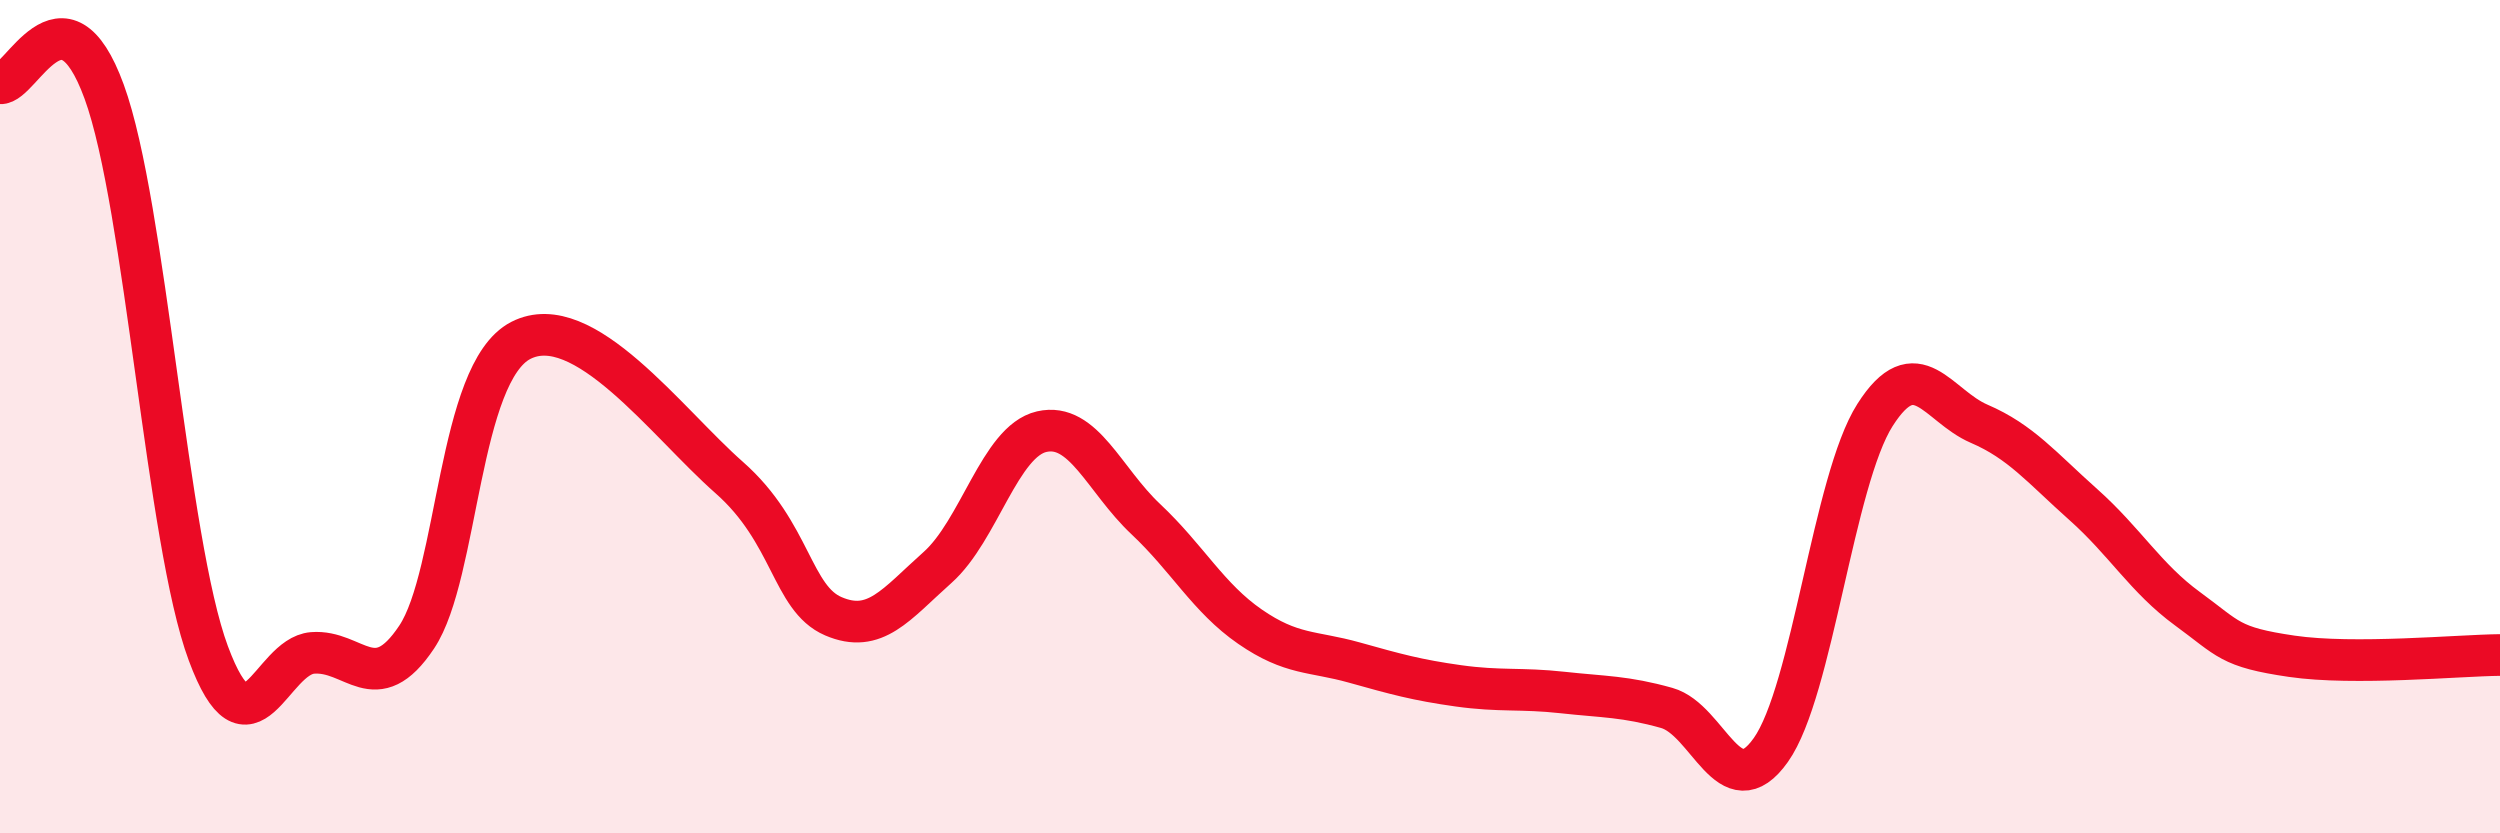
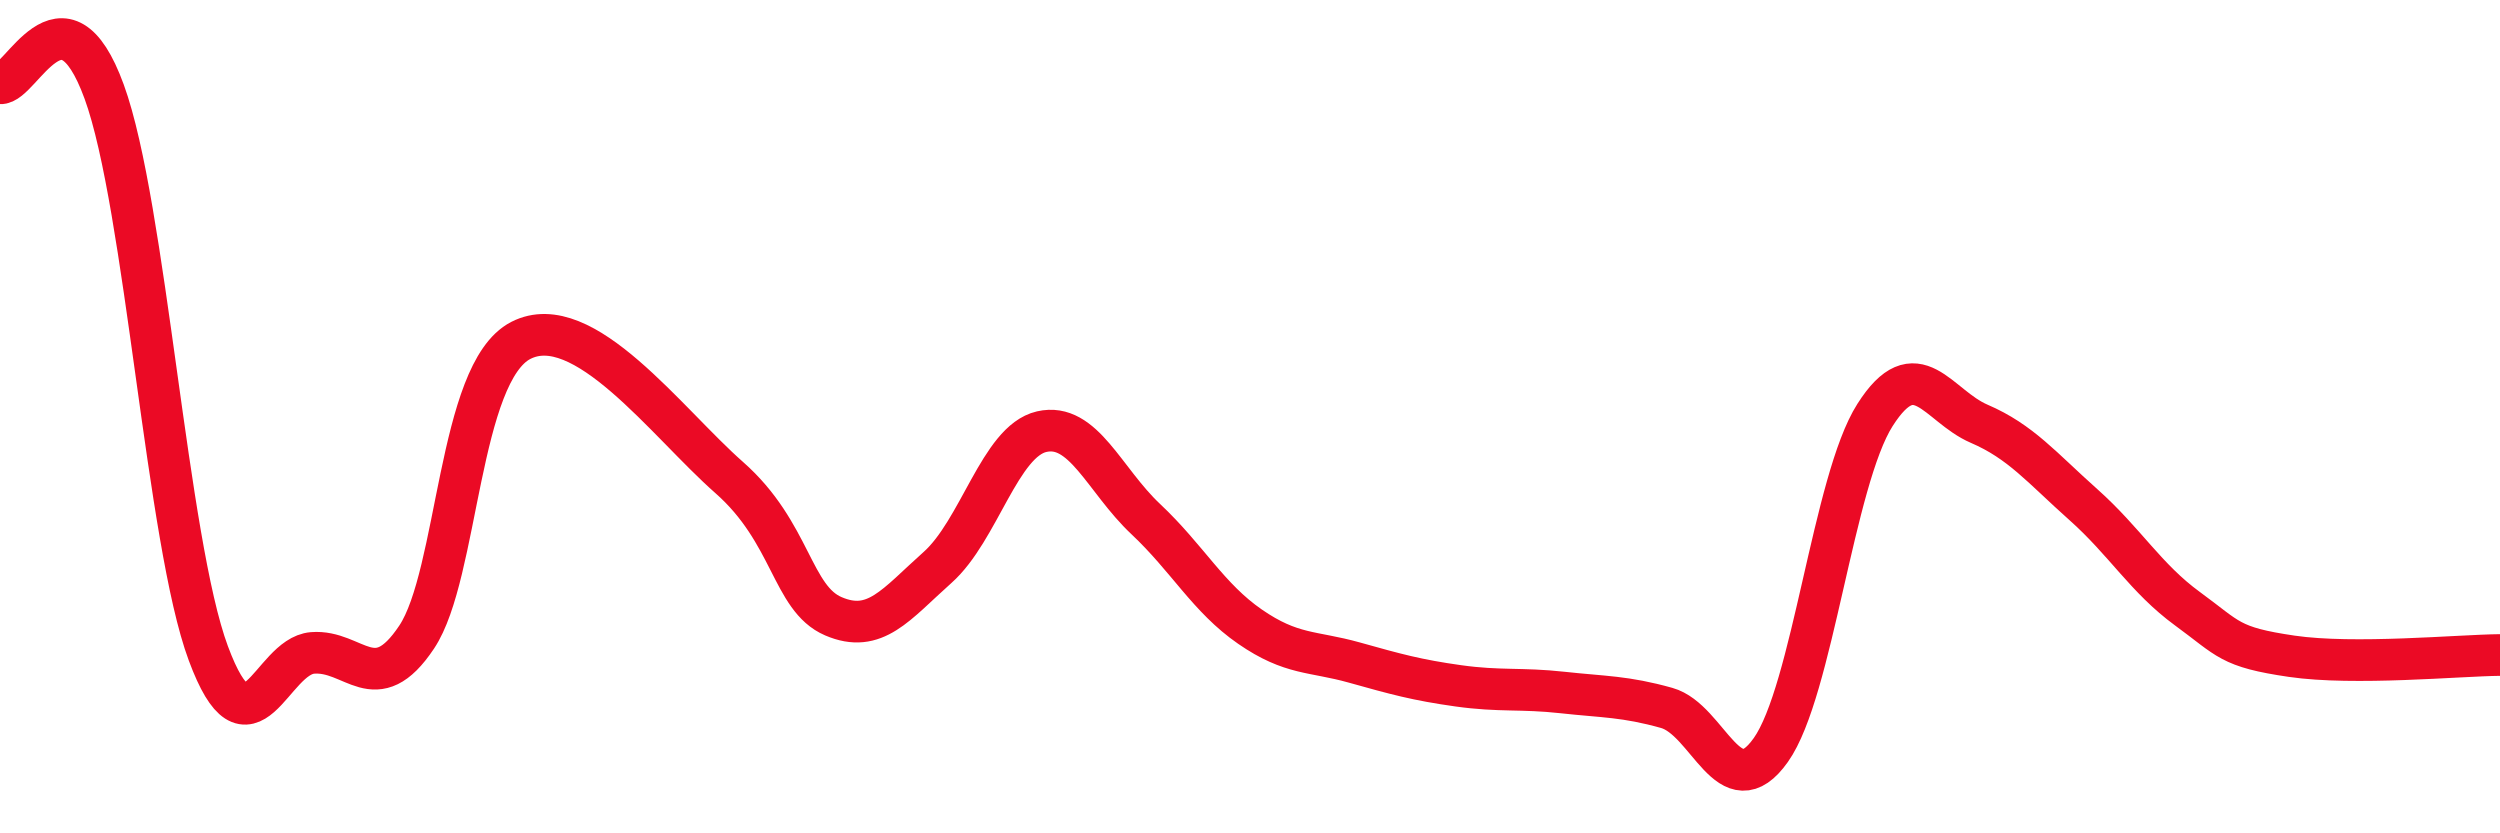
<svg xmlns="http://www.w3.org/2000/svg" width="60" height="20" viewBox="0 0 60 20">
-   <path d="M 0,2 C 0.5,2.04 1.5,-0.54 2.5,2.2 C 3.5,4.94 4,12.99 5,15.68 C 6,18.37 6.5,15.75 7.5,15.67 C 8.5,15.59 9,16.79 10,15.29 C 11,13.79 11,8.94 12.5,8.17 C 14,7.4 16,10.14 17.5,11.46 C 19,12.78 19,14.36 20,14.79 C 21,15.22 21.5,14.51 22.5,13.62 C 23.5,12.73 24,10.59 25,10.36 C 26,10.13 26.5,11.52 27.5,12.46 C 28.5,13.4 29,14.35 30,15.04 C 31,15.73 31.5,15.62 32.5,15.9 C 33.5,16.18 34,16.32 35,16.46 C 36,16.6 36.5,16.51 37.5,16.62 C 38.5,16.73 39,16.71 40,16.99 C 41,17.27 41.5,19.41 42.5,18 C 43.5,16.59 44,11.53 45,9.96 C 46,8.39 46.5,9.74 47.5,10.17 C 48.5,10.6 49,11.22 50,12.11 C 51,13 51.5,13.88 52.5,14.61 C 53.5,15.34 53.5,15.53 55,15.75 C 56.5,15.97 59,15.73 60,15.72L60 20L0 20Z" fill="#EB0A25" opacity="0.1" stroke-linecap="round" stroke-linejoin="round" />
  <path d="M 0,2 C 0.5,2.04 1.5,-0.54 2.5,2.2 C 3.5,4.94 4,12.99 5,15.68 C 6,18.37 6.5,15.75 7.5,15.67 C 8.5,15.59 9,16.79 10,15.29 C 11,13.79 11,8.94 12.5,8.17 C 14,7.4 16,10.14 17.5,11.46 C 19,12.78 19,14.36 20,14.79 C 21,15.22 21.5,14.51 22.5,13.62 C 23.5,12.73 24,10.59 25,10.36 C 26,10.13 26.5,11.52 27.5,12.46 C 28.5,13.4 29,14.35 30,15.04 C 31,15.73 31.5,15.62 32.5,15.9 C 33.5,16.18 34,16.32 35,16.46 C 36,16.6 36.5,16.51 37.5,16.62 C 38.5,16.73 39,16.71 40,16.99 C 41,17.27 41.5,19.41 42.5,18 C 43.5,16.59 44,11.53 45,9.96 C 46,8.39 46.5,9.74 47.5,10.17 C 48.5,10.6 49,11.22 50,12.11 C 51,13 51.5,13.88 52.5,14.61 C 53.5,15.34 53.5,15.53 55,15.75 C 56.5,15.97 59,15.73 60,15.72" stroke="#EB0A25" stroke-width="1" fill="none" stroke-linecap="round" stroke-linejoin="round" />
</svg>